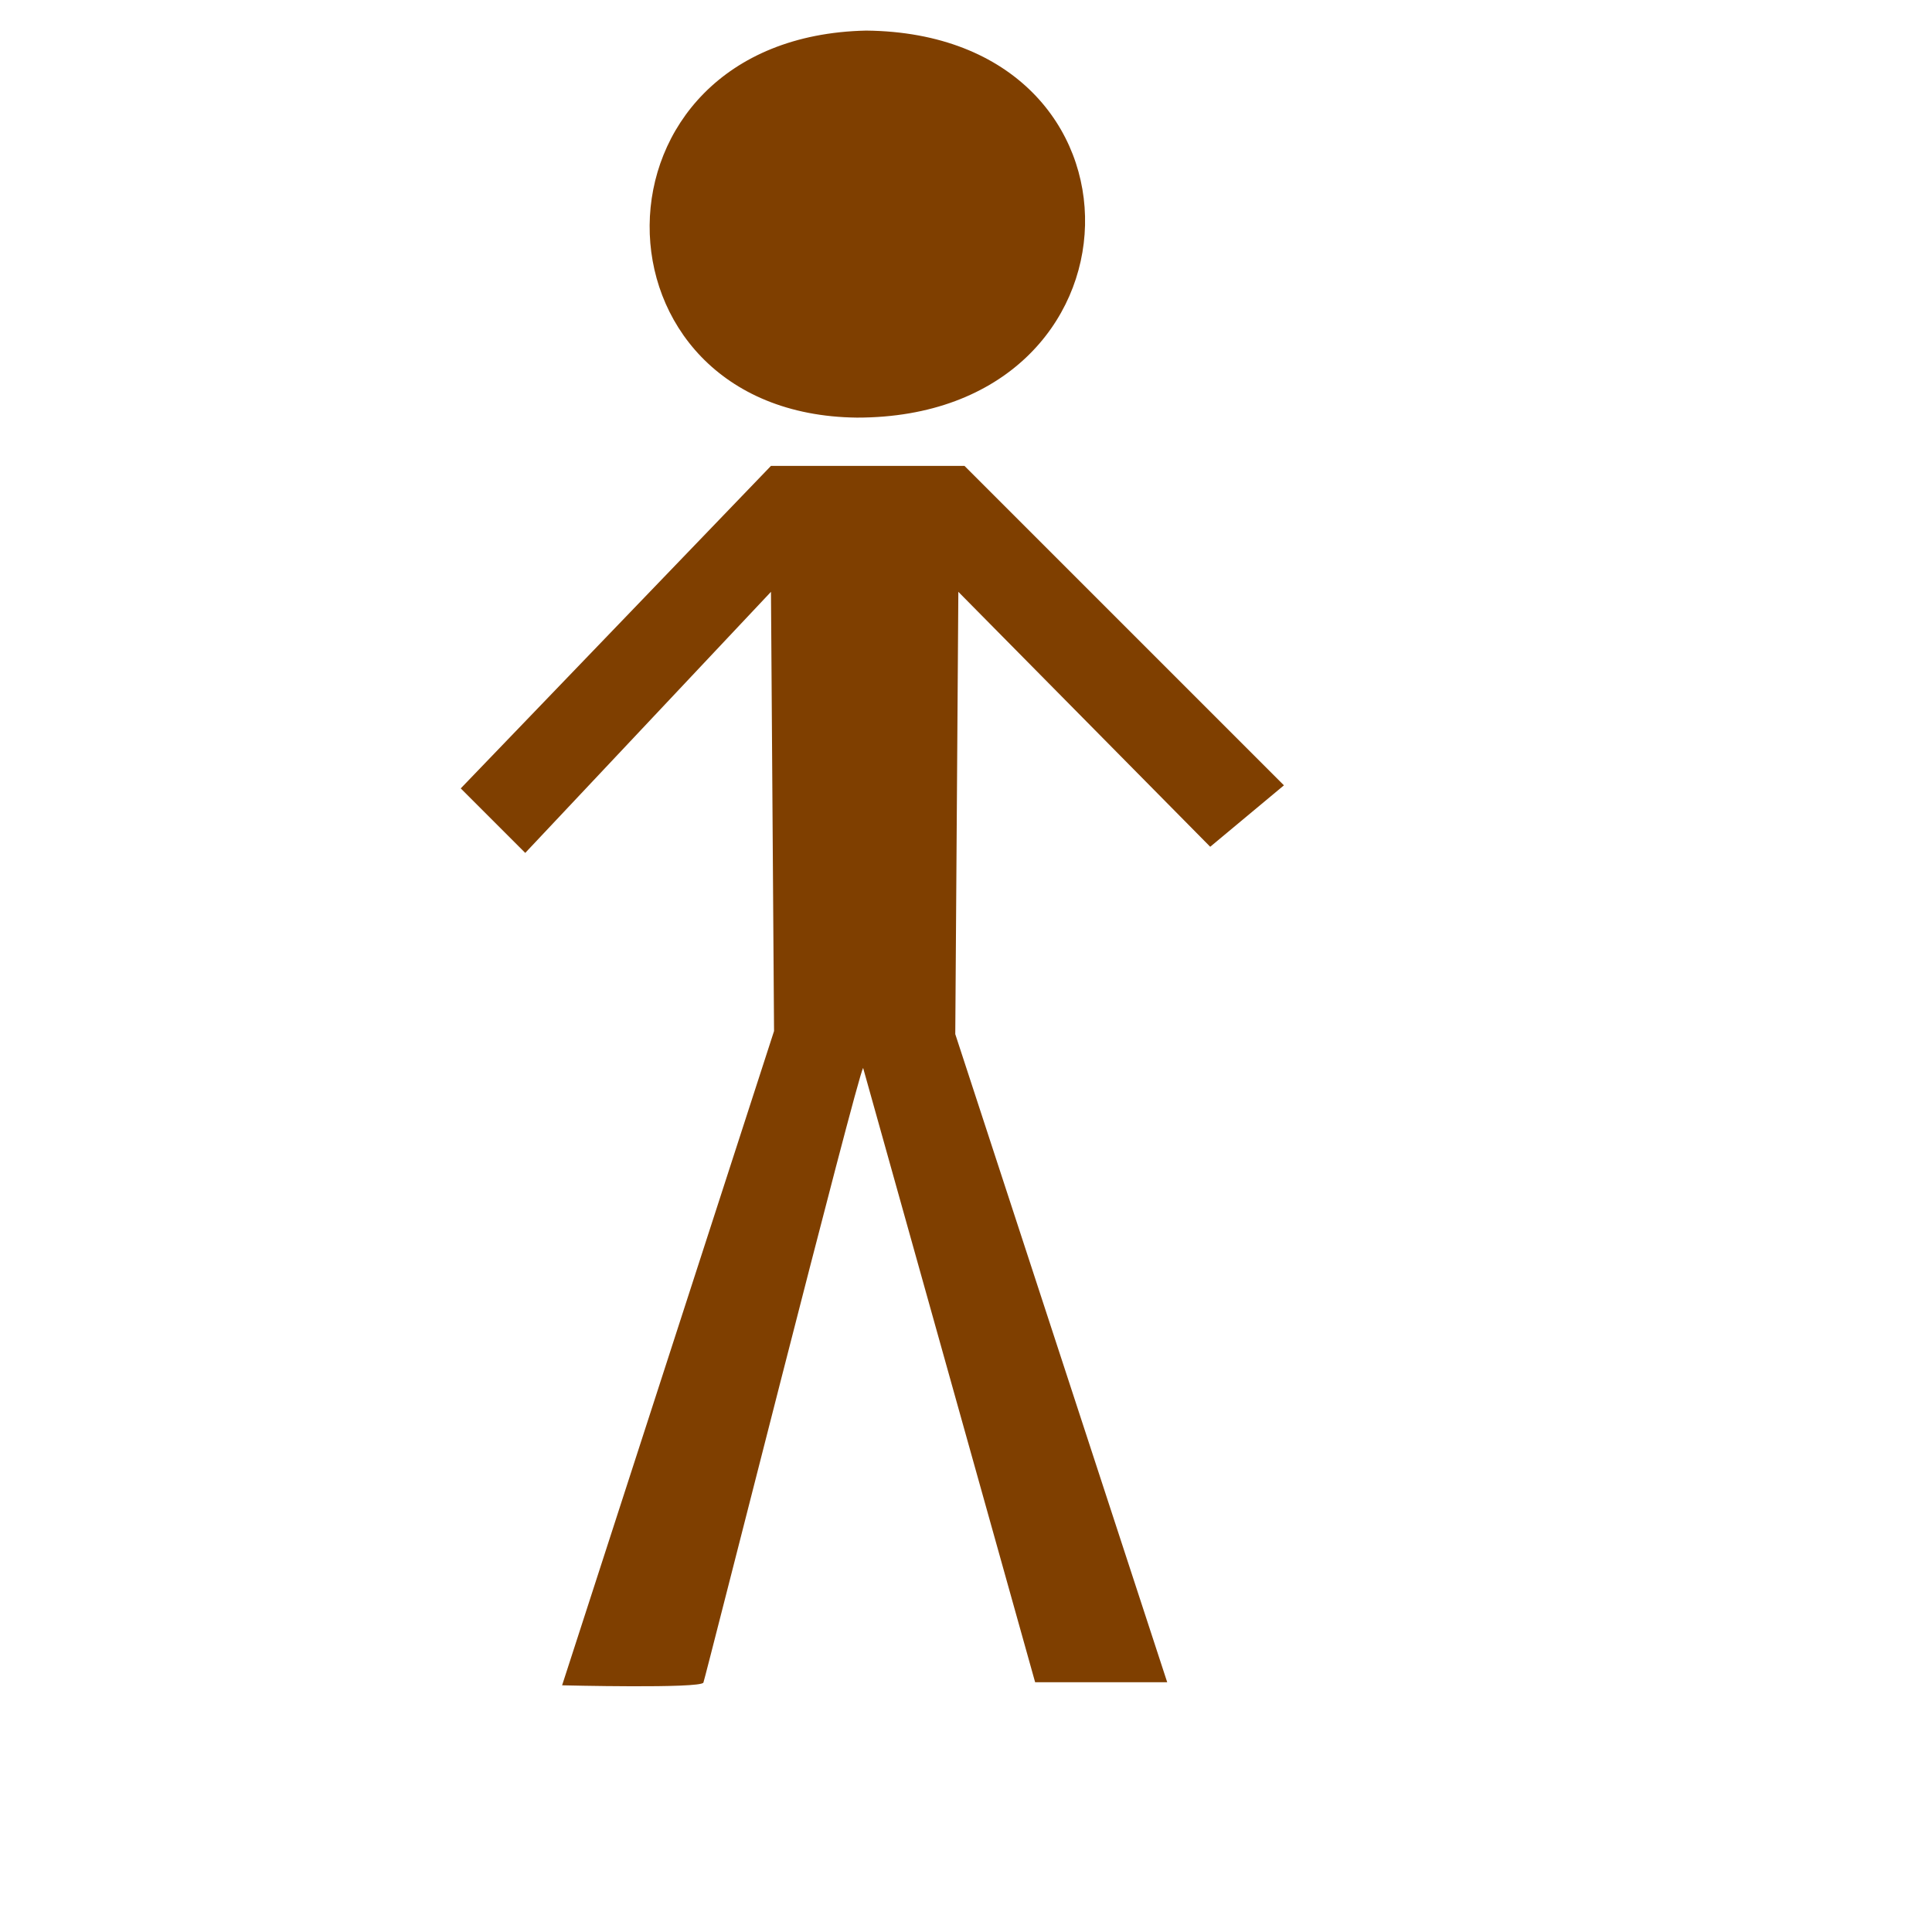
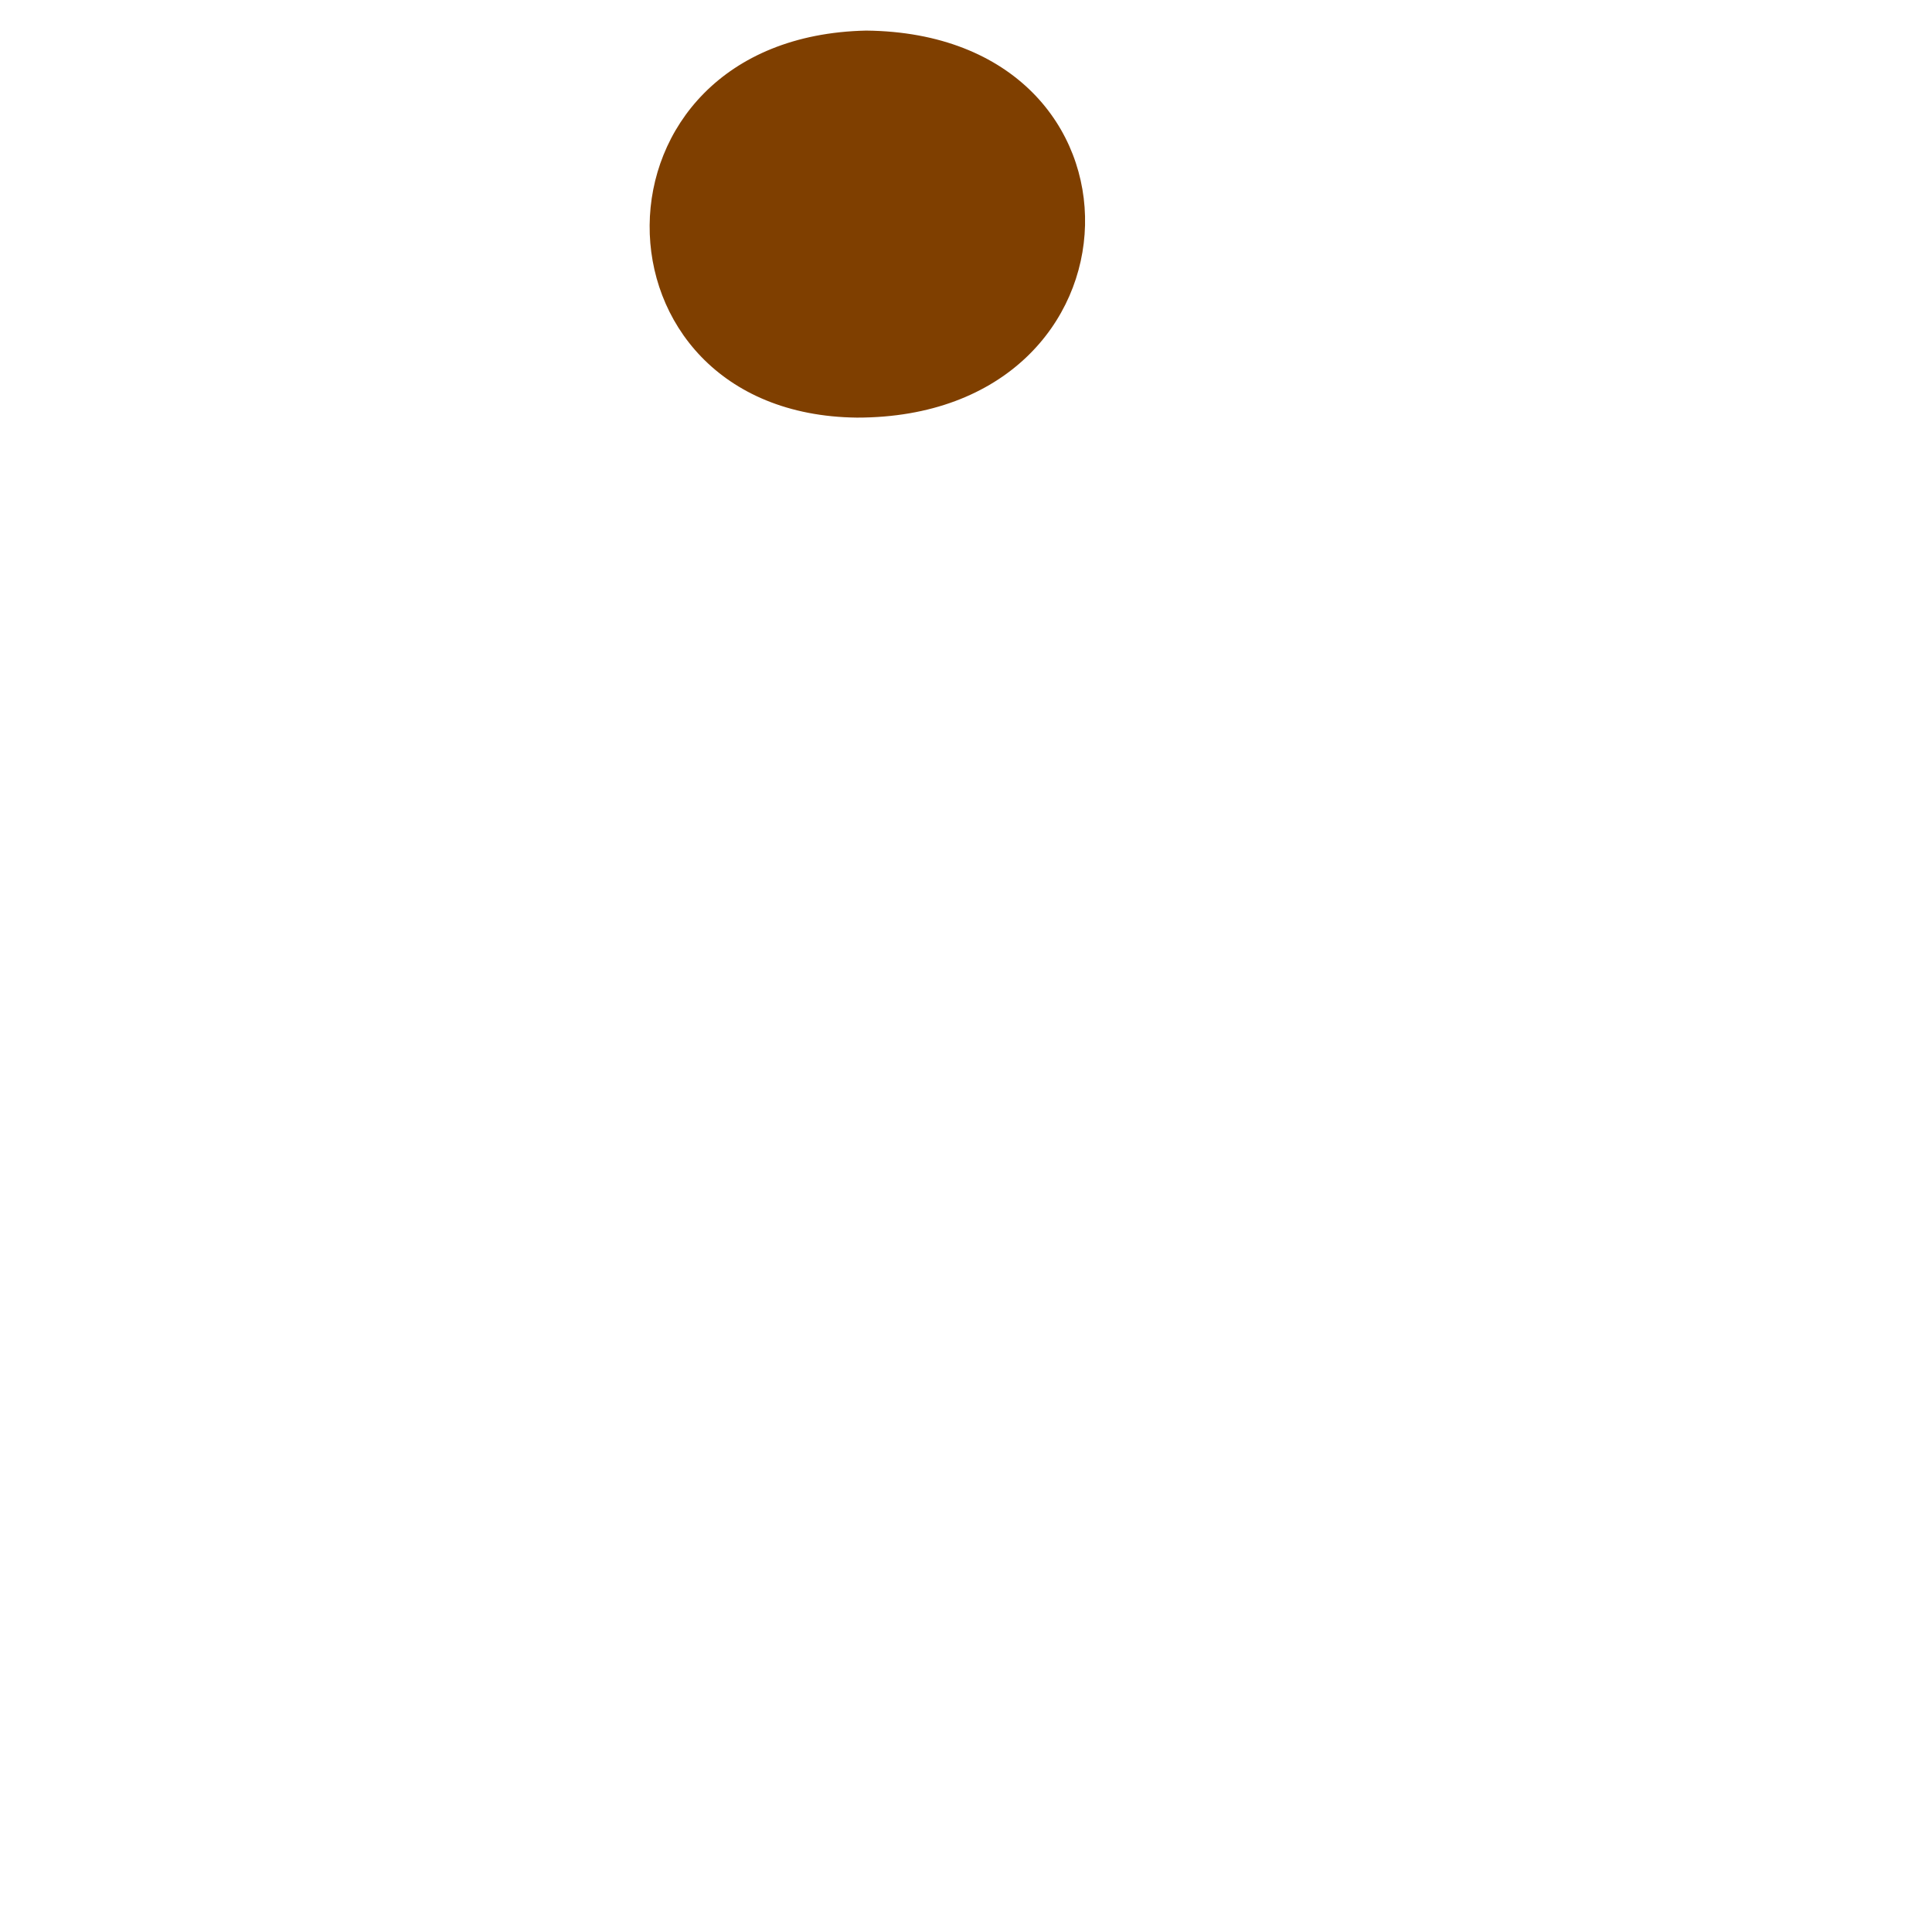
<svg xmlns="http://www.w3.org/2000/svg" width="533.333" height="533.333">
  <title>black man</title>
Clipart by Nicu Buculei - head1Nicu Buculei
 <g>
    <title>Layer 1</title>
-     <path transform="matrix(1, 0, 0, 1, 0, 0)" fill="#7f3f00" fill-rule="evenodd" stroke-width="1pt" id="path563" d="m212.828,128.61l-85.64,89.032l17.806,17.806l67.834,-72.073l0.849,121.252l-58.507,180.608c0,0 38.157,0.951 39.005,-0.745c0.423,-0.848 42.395,-167.143 44.091,-169.687l47.484,169.584l36.46,0l-58.506,-178.912l0.848,-122.1l69.529,70.378l20.351,-16.959l-88.184,-88.184l-53.42,0z" />
    <path fill="#7f3f00" fill-rule="evenodd" stroke-width="1pt" id="path564" d="m239.114,8.445c-79.705,1.696 -78.857,105.99 -2.544,106.838c82.249,0 84.792,-105.99 2.544,-106.838z" />
  </g>
</svg>